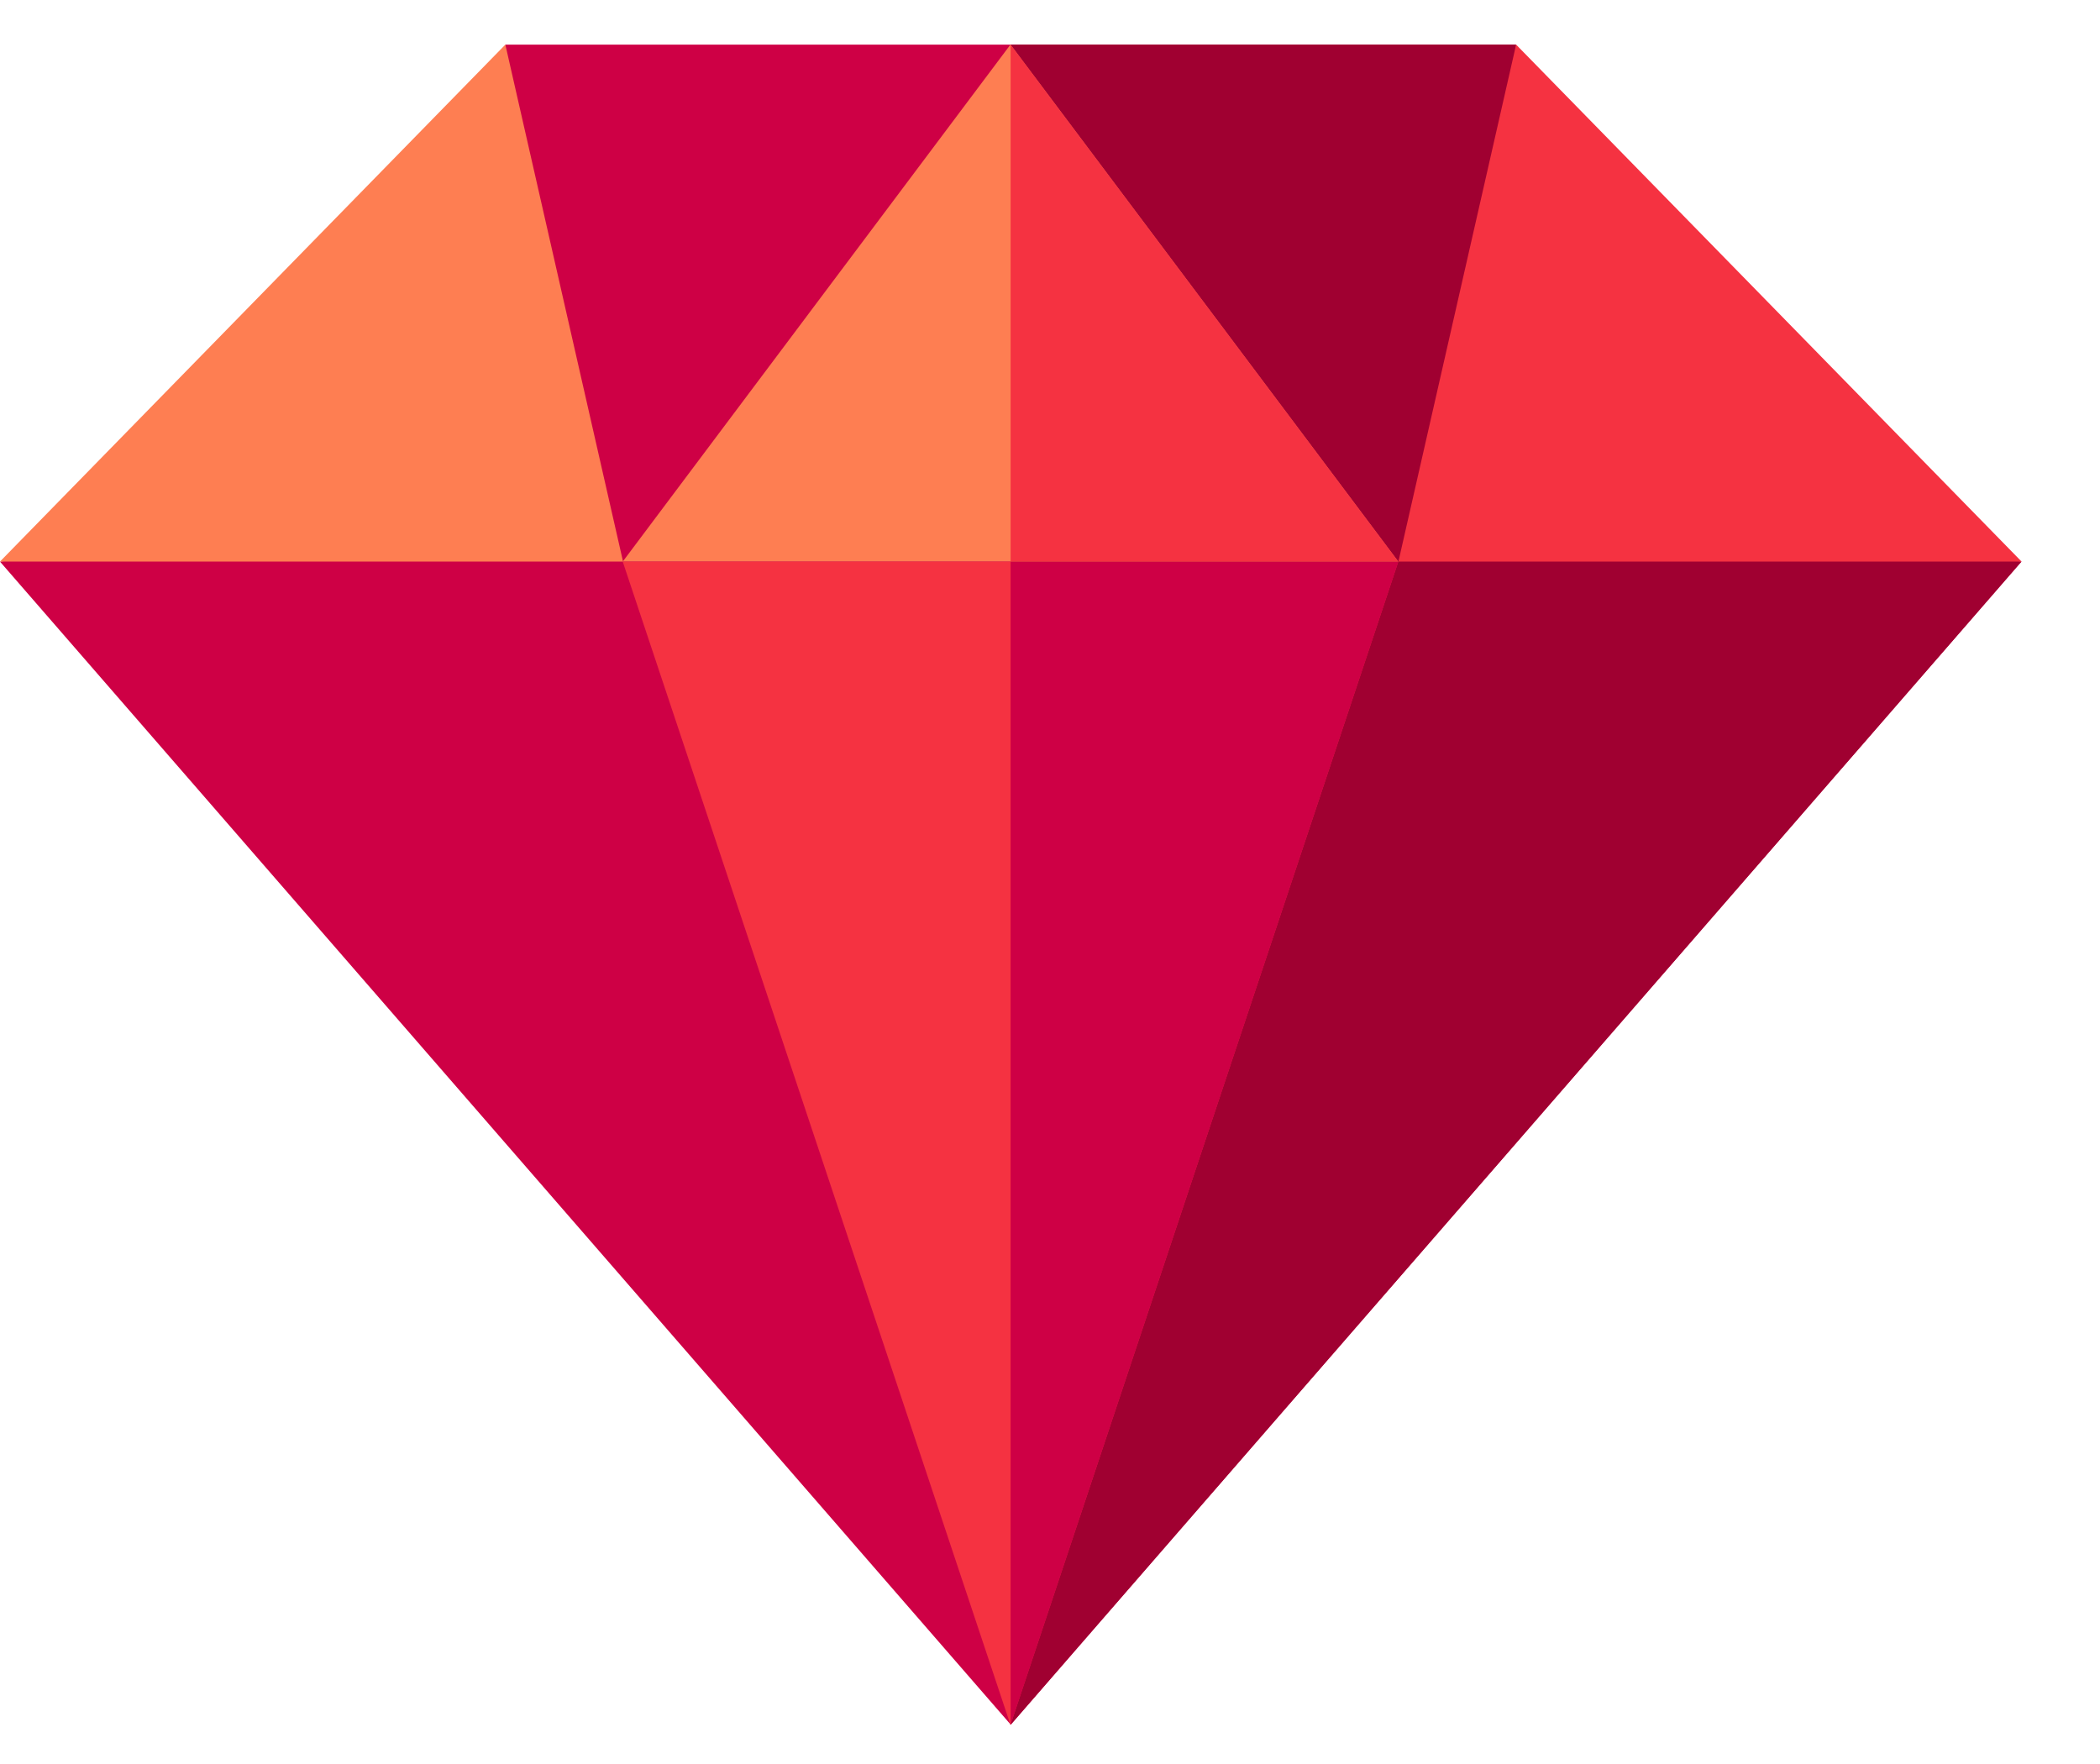
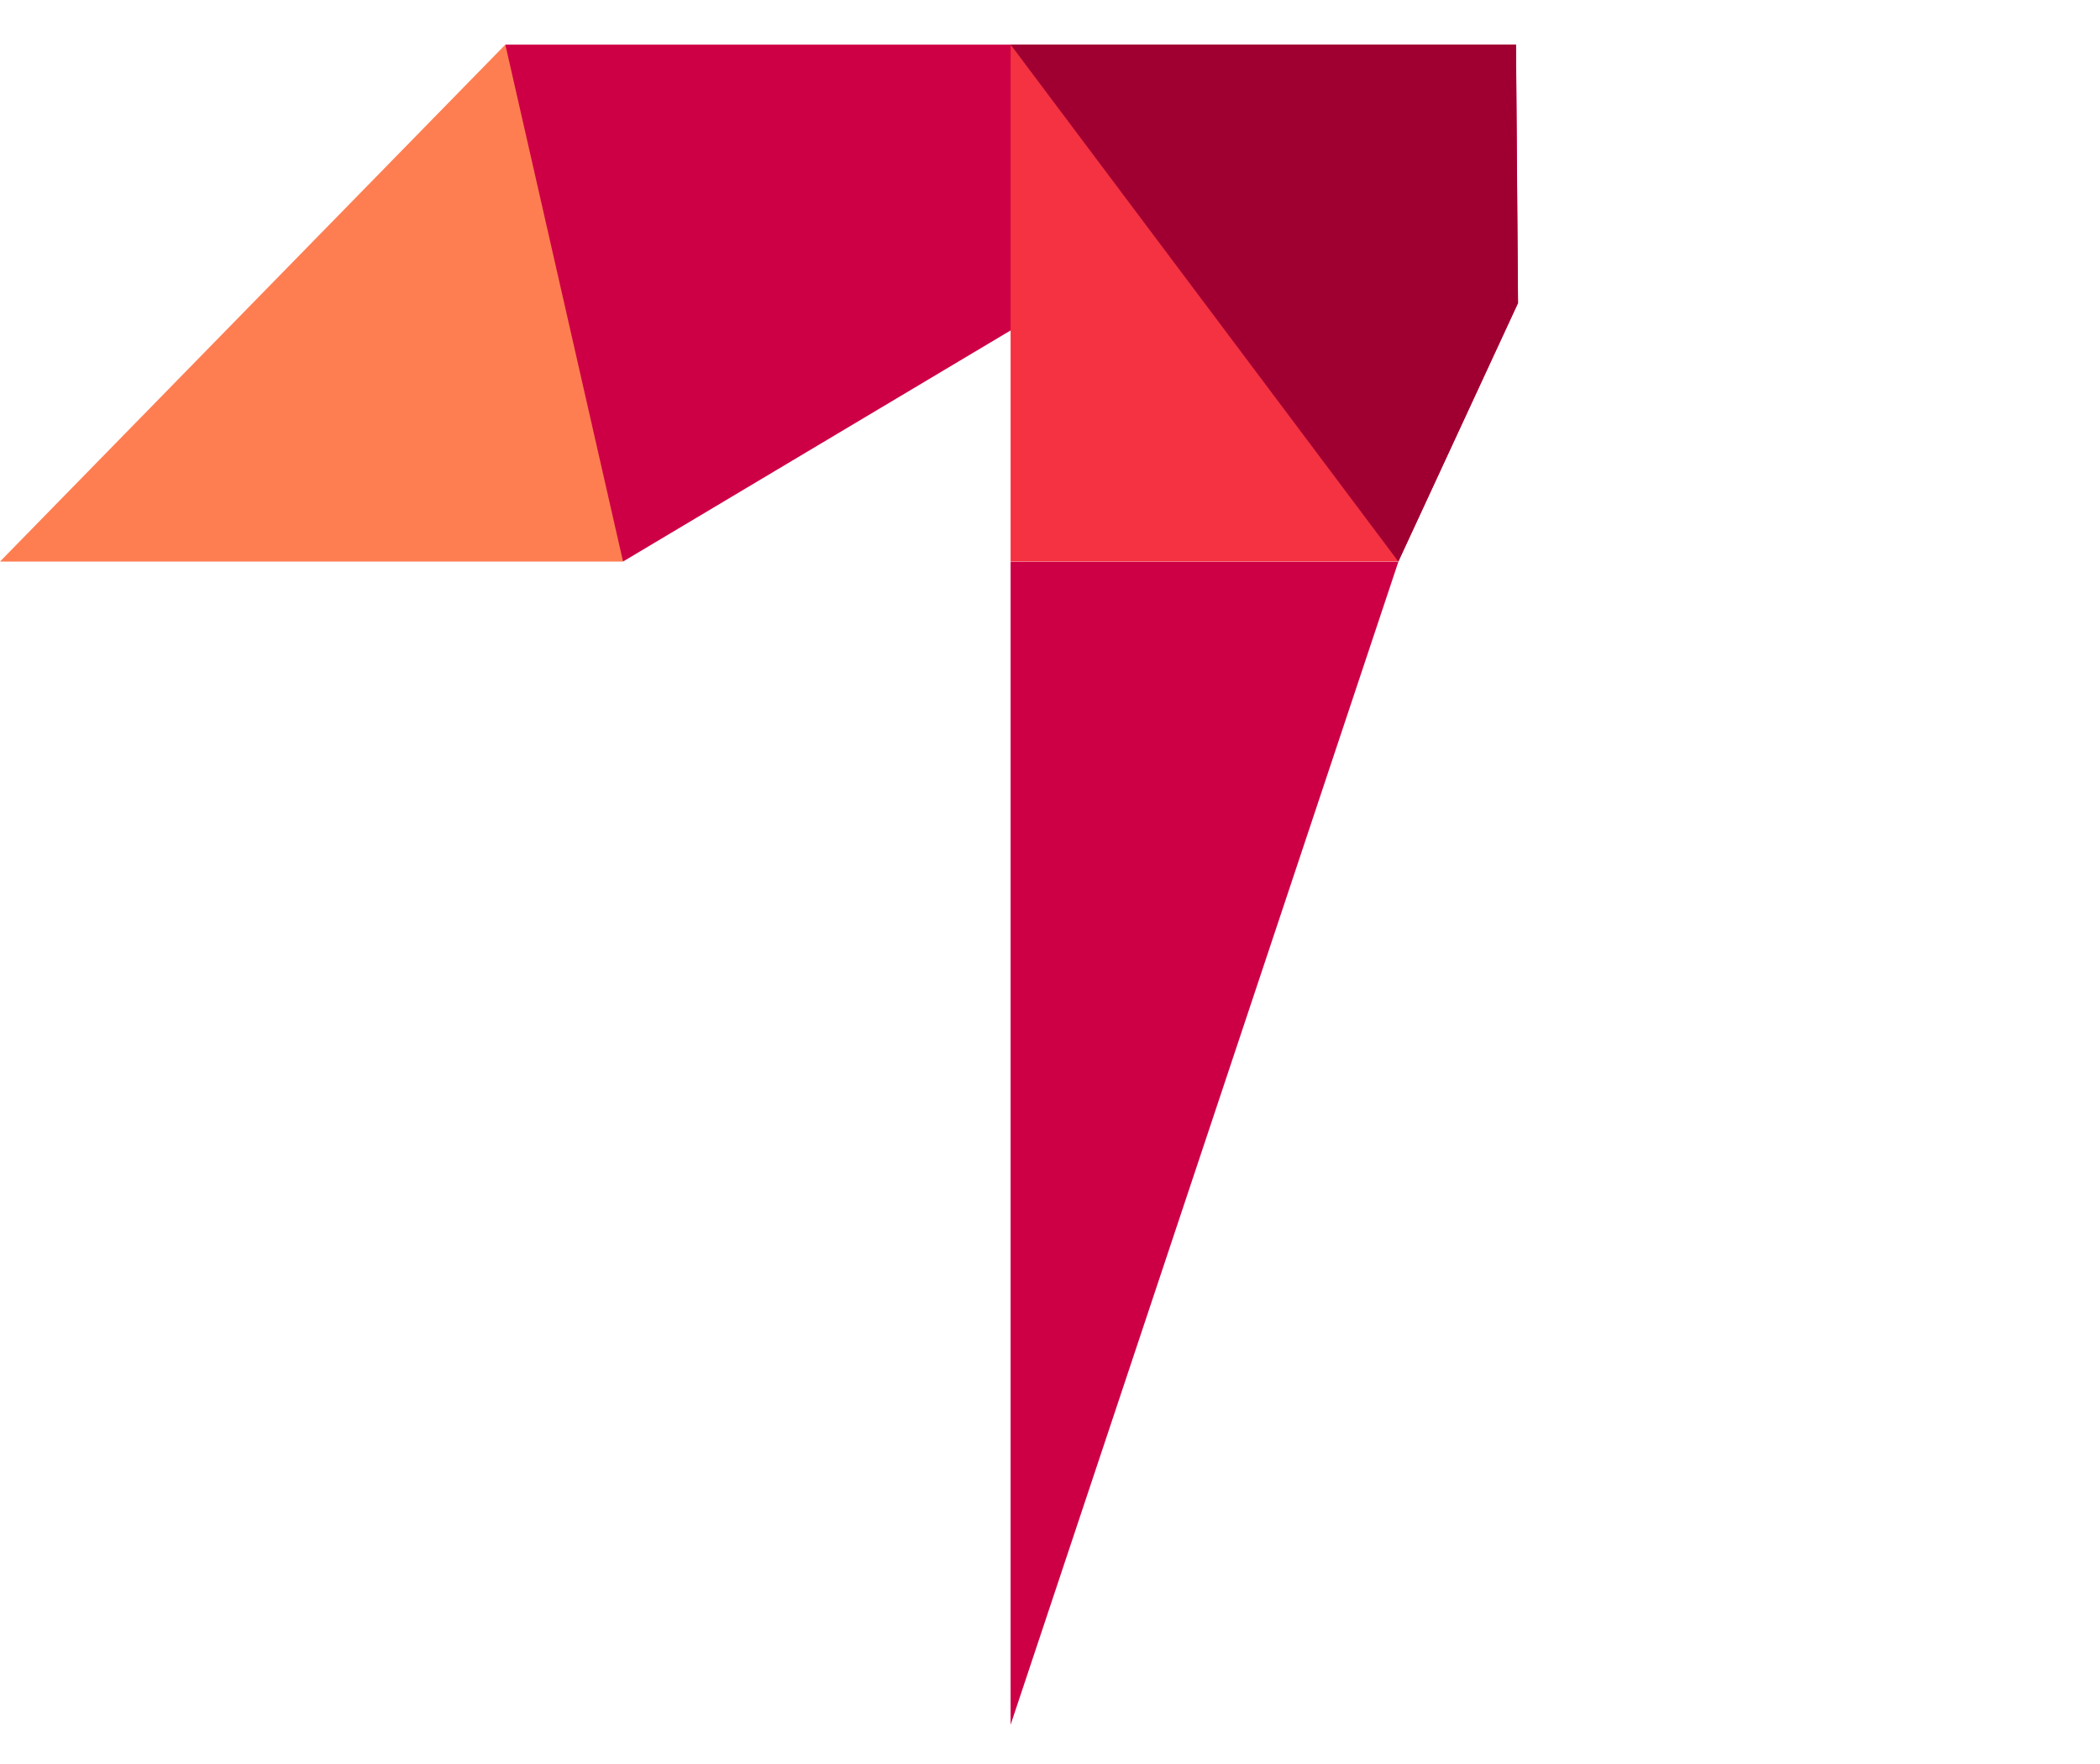
<svg xmlns="http://www.w3.org/2000/svg" width="25" height="21" viewBox="0 0 25 21" fill="none">
-   <path d="M24.065 6.686L12.033 20.532L0 6.686L12.033 5.031L24.065 6.686Z" fill="#CE0045" />
-   <path d="M24.064 6.686L12.031 20.532V5.031L24.064 6.686Z" fill="#A00031" />
  <path d="M18.072 3.608L16.647 6.685L12.032 3.933L7.417 6.685L6.016 3.608V0.531H18.048L18.072 3.608Z" fill="#CE0045" />
  <path d="M18.071 3.608L16.647 6.685L12.031 3.933V0.531H18.047L18.071 3.608Z" fill="#A00031" />
-   <path d="M16.645 6.685H7.414L12.029 0.531L16.645 6.685Z" fill="#FE7E52" />
  <path d="M16.647 6.685H12.031V0.531L16.647 6.685Z" fill="#F53241" />
  <path d="M6.016 0.531L0 6.685H7.417L6.016 0.531Z" fill="#FE7E52" />
-   <path d="M16.648 6.685H24.066L18.049 0.531L16.648 6.685Z" fill="#F53241" />
-   <path d="M16.645 6.688L12.029 20.533L7.414 6.688H16.645Z" fill="#F53241" />
  <path d="M16.647 6.688L12.031 20.533V6.688H16.647Z" fill="#CE0045" />
</svg>